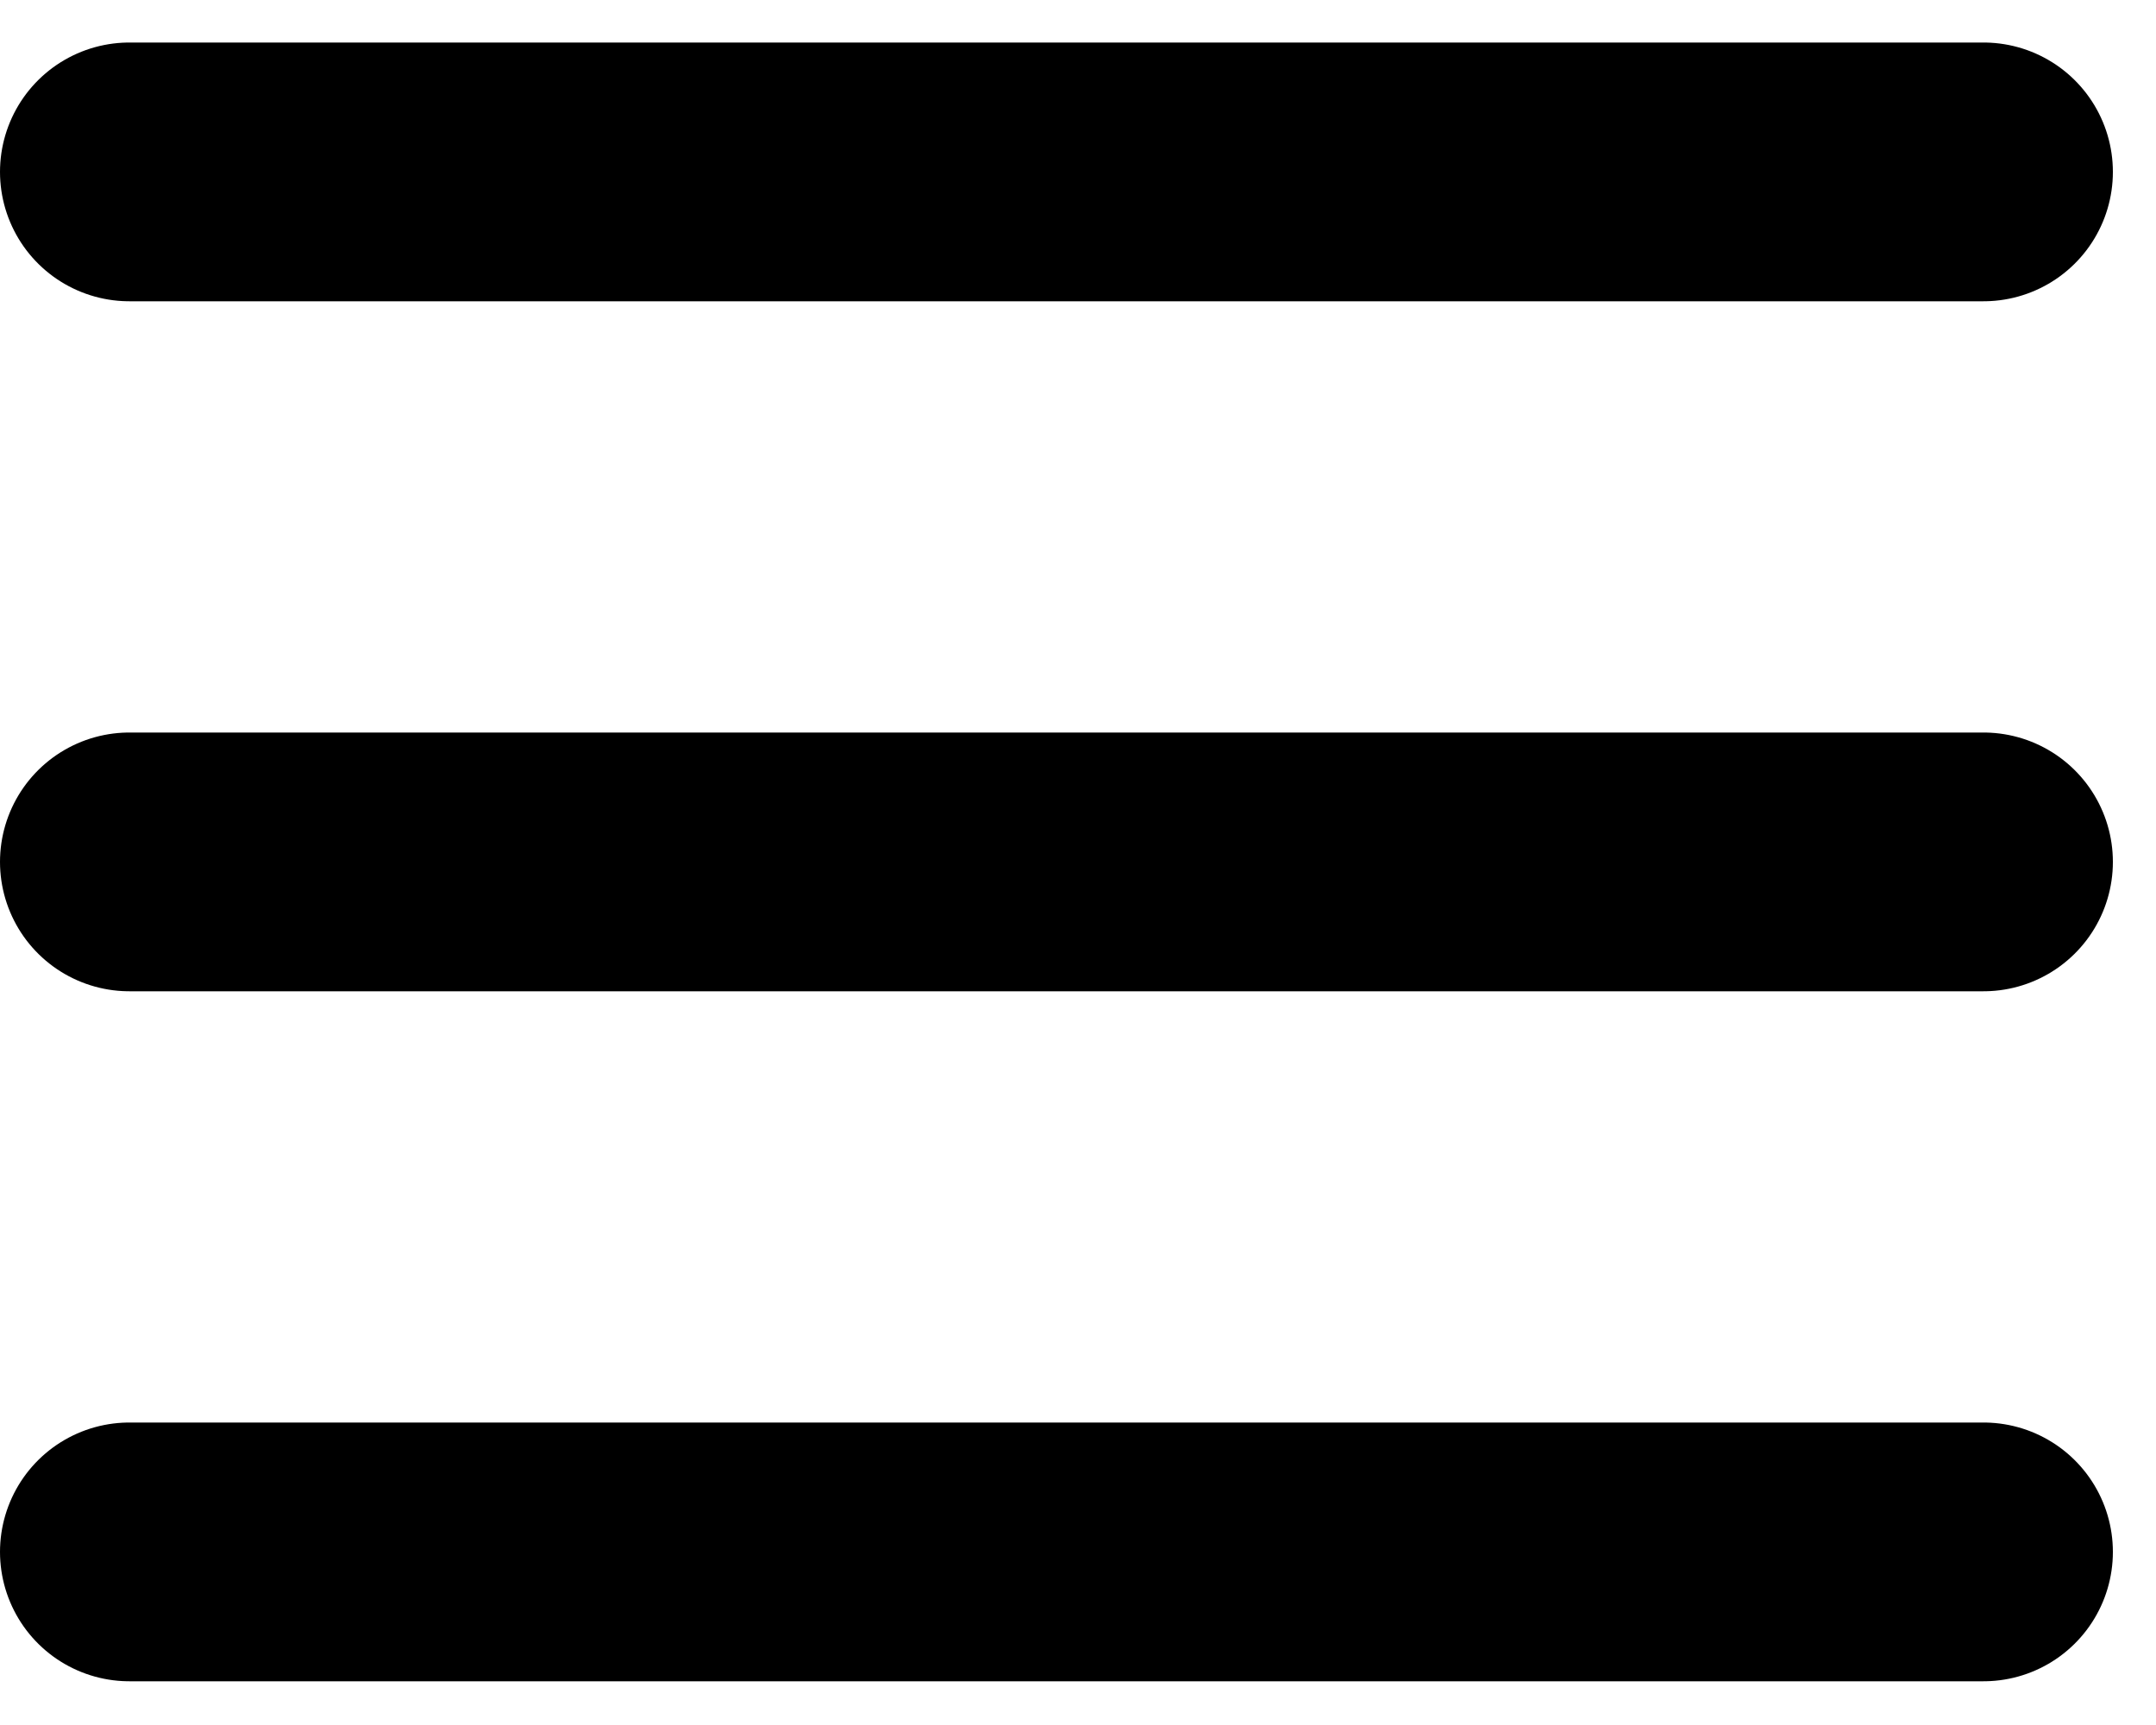
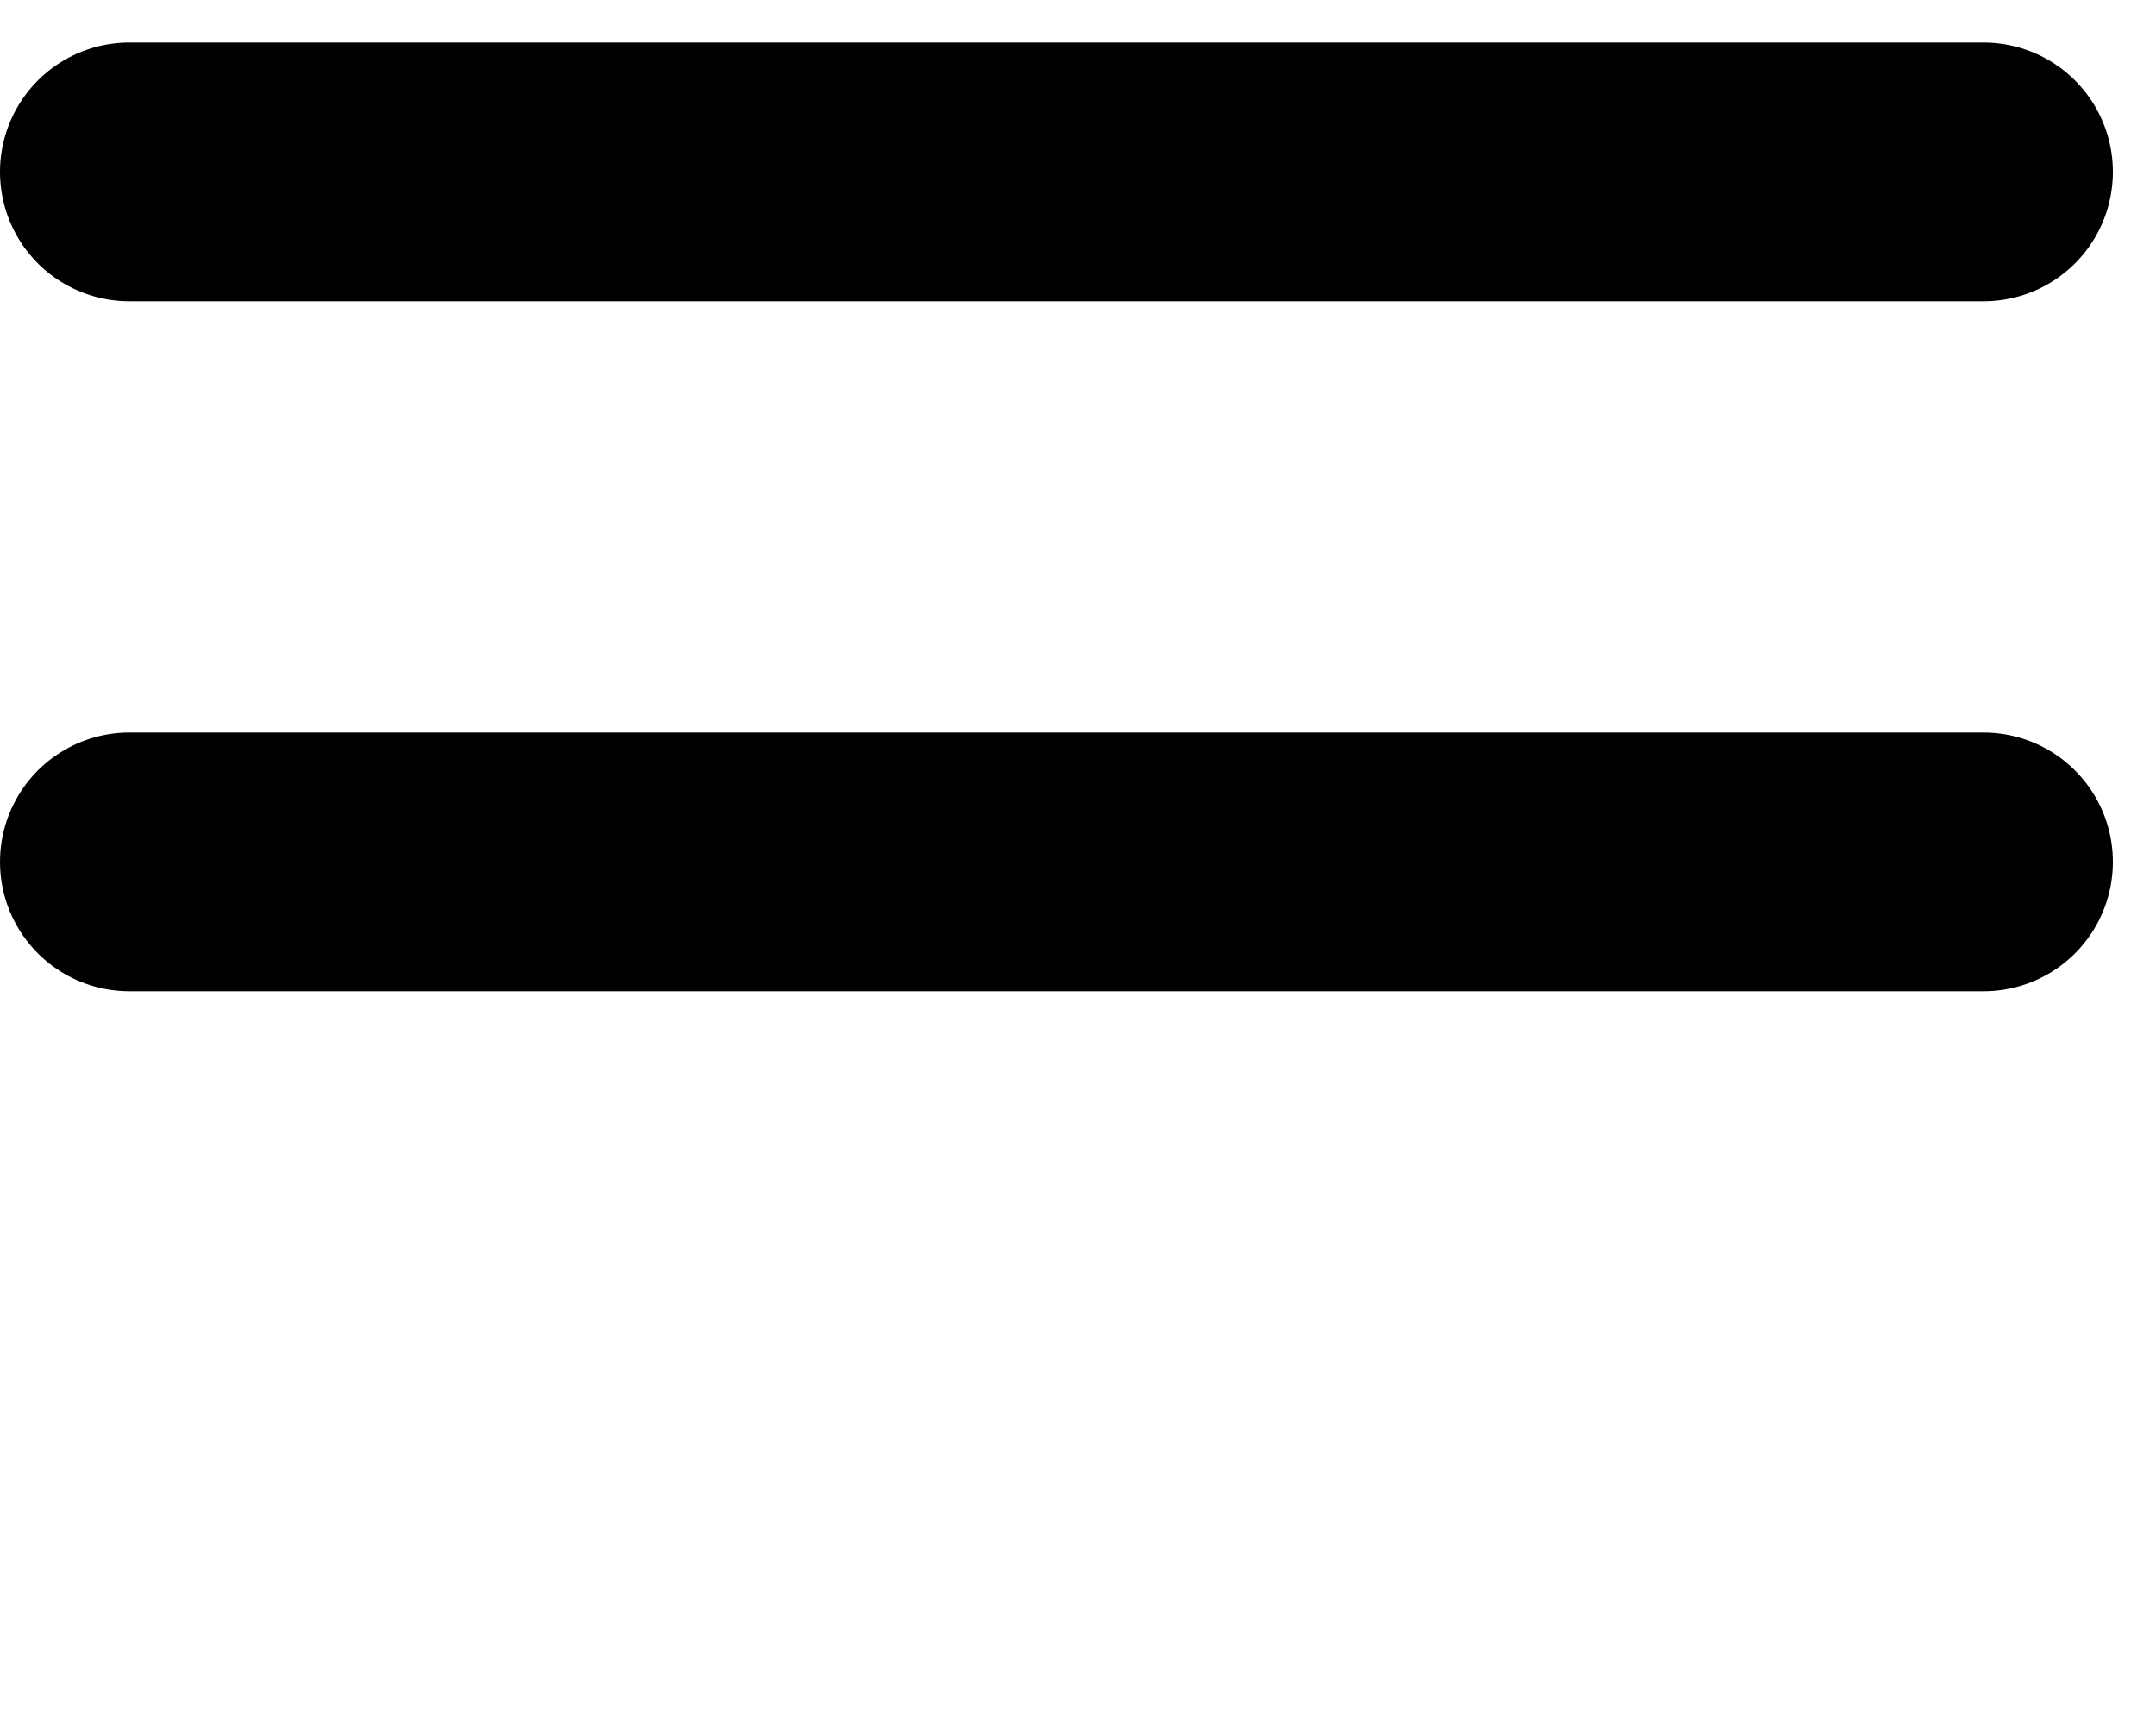
<svg xmlns="http://www.w3.org/2000/svg" width="25" height="20" viewBox="0 0 25 20" fill="none">
  <g id="Hamburger menu">
    <path id="Vector 7" d="M1.5 1.993H23" stroke="black" stroke-width="3" stroke-linecap="round" />
    <path id="Vector 6" d="M1.5 9.993H23" stroke="black" stroke-width="3" stroke-linecap="round" />
-     <path id="Vector 5" d="M1.5 17.993H23" stroke="black" stroke-width="3" stroke-linecap="round" />
  </g>
</svg>